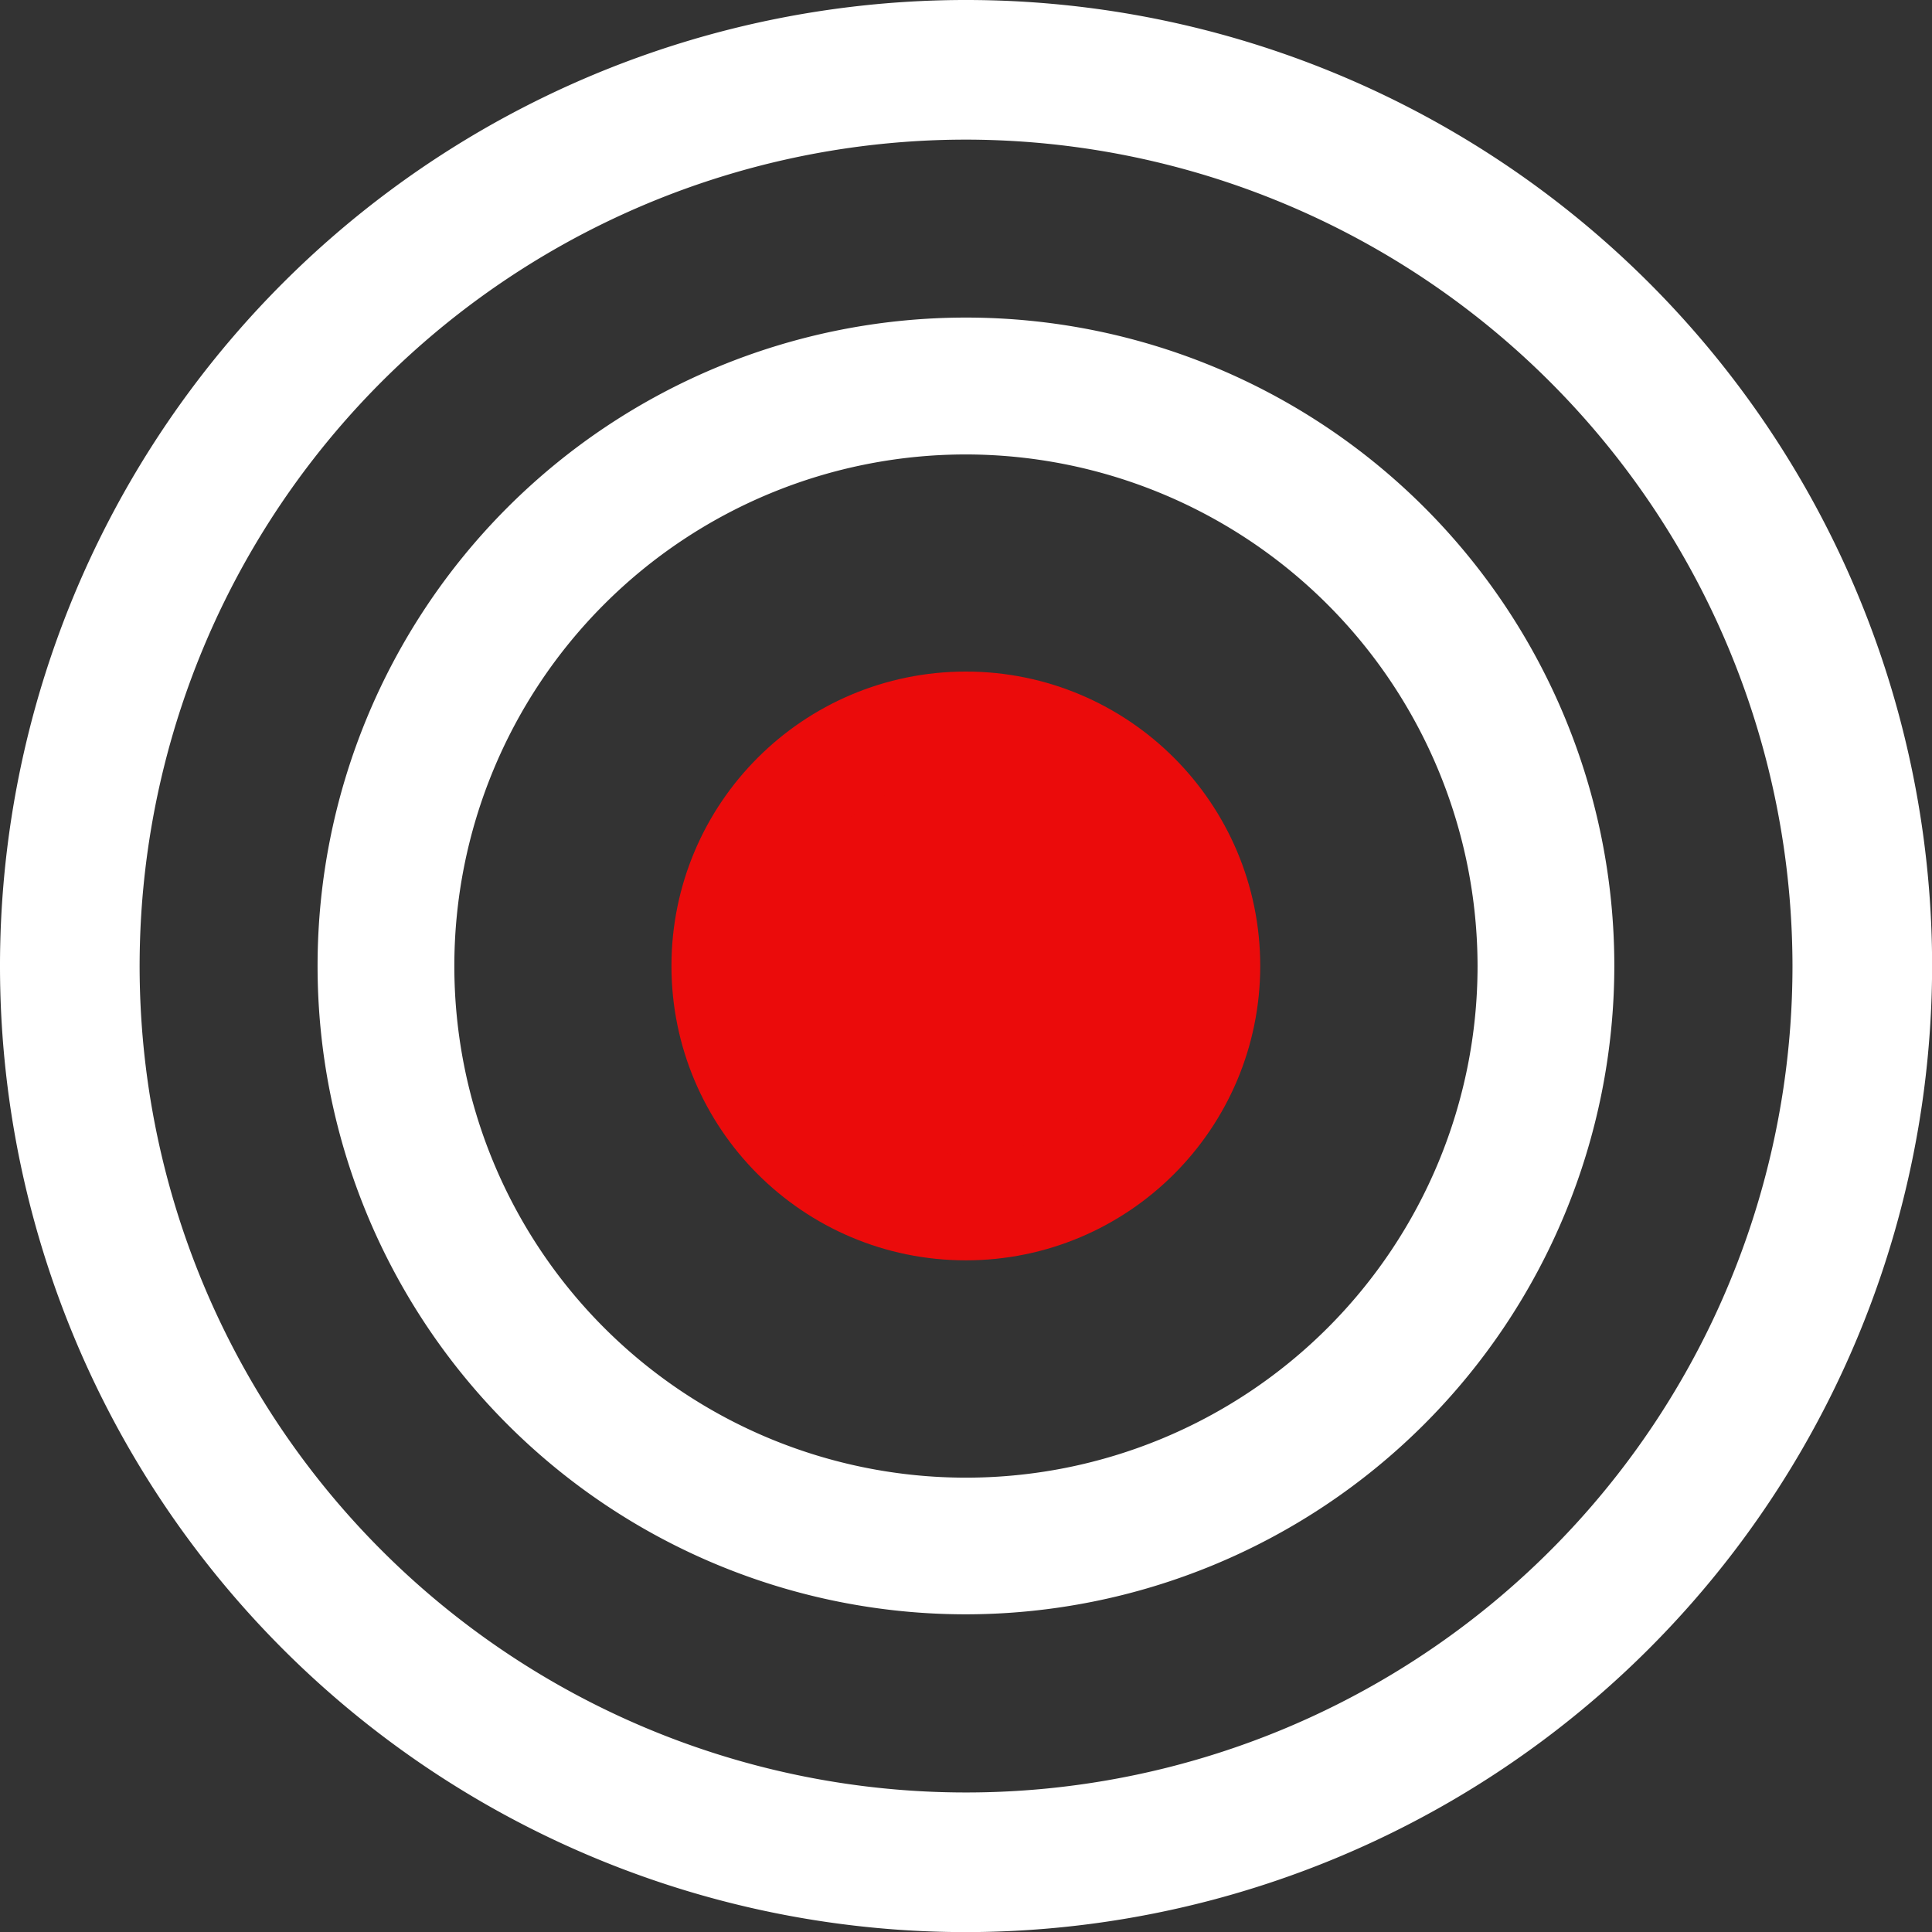
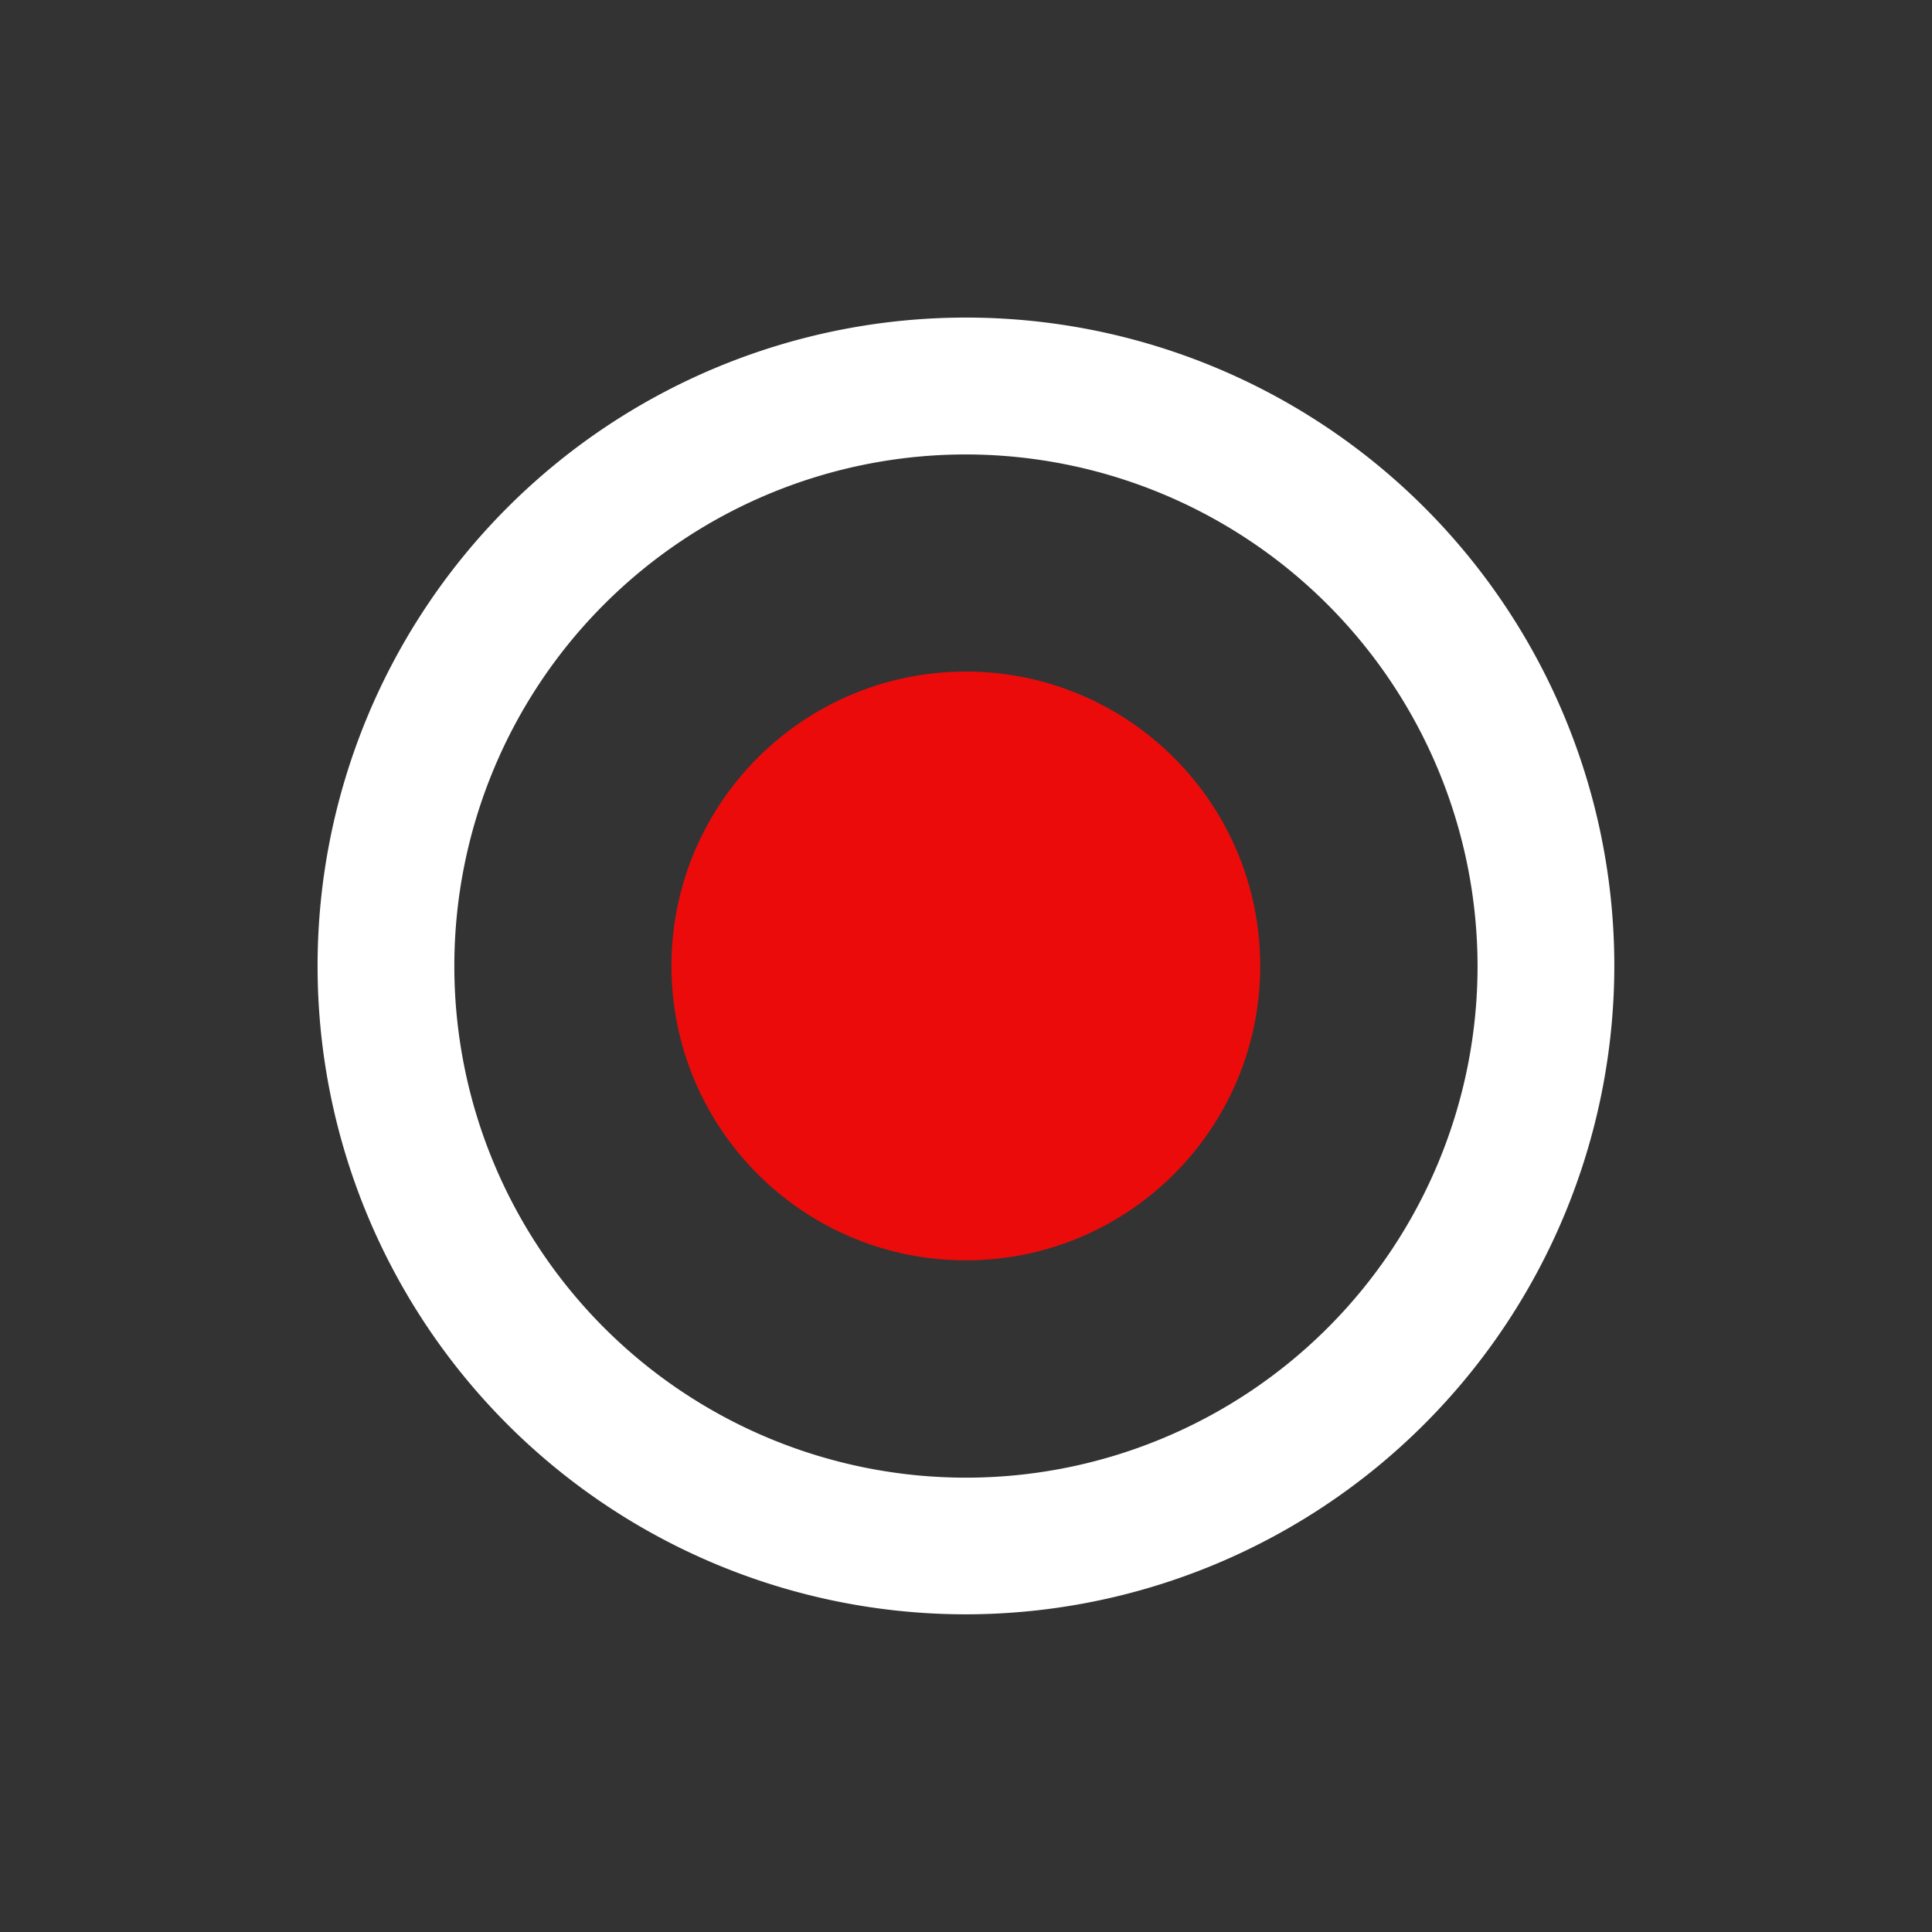
<svg xmlns="http://www.w3.org/2000/svg" width="18.251" height="18.252" viewBox="0 0 18.251 18.252">
  <rect x="0" y="0" width="18.251" height="18.252" fill="#333333" stroke="none" />
  <g id="Group_4235" data-name="Group 4235" transform="translate(-972.501 -1265.763)">
    <g id="Group_7142" data-name="Group 7142" transform="translate(-4)">
      <g id="Group_7143" data-name="Group 7143">
        <circle id="Ellipse_250" data-name="Ellipse 250" cx="2.281" cy="2.281" r="2.281" transform="translate(983.344 1272.607)" fill="#eb0b0b" stroke="#eb0b0b" stroke-width="1" />
      </g>
      <g id="Group_7141" data-name="Group 7141">
-         <path id="Path_10637" data-name="Path 10637" d="M3421.029,1565.948a8.626,8.626,0,1,1,8.626-8.626A8.636,8.636,0,0,1,3421.029,1565.948Zm0-16.933a8.307,8.307,0,1,0,8.307,8.307A8.316,8.316,0,0,0,3421.029,1549.015Z" transform="translate(-2435.402 -282.433)" fill="#fff" stroke="#fff" stroke-width="1" />
        <g id="Group_7140" data-name="Group 7140">
          <g id="Group_7139" data-name="Group 7139">
            <path id="Path_10640" data-name="Path 10640" d="M3433.651,1575.568a5.625,5.625,0,1,1,5.625-5.625A5.631,5.631,0,0,1,3433.651,1575.568Zm0-10.957a5.333,5.333,0,1,0,5.333,5.333A5.339,5.339,0,0,0,3433.651,1564.611Z" transform="translate(-2448.025 -295.055)" fill="#fff" stroke="#fff" stroke-width="1" />
          </g>
        </g>
      </g>
    </g>
  </g>
</svg>